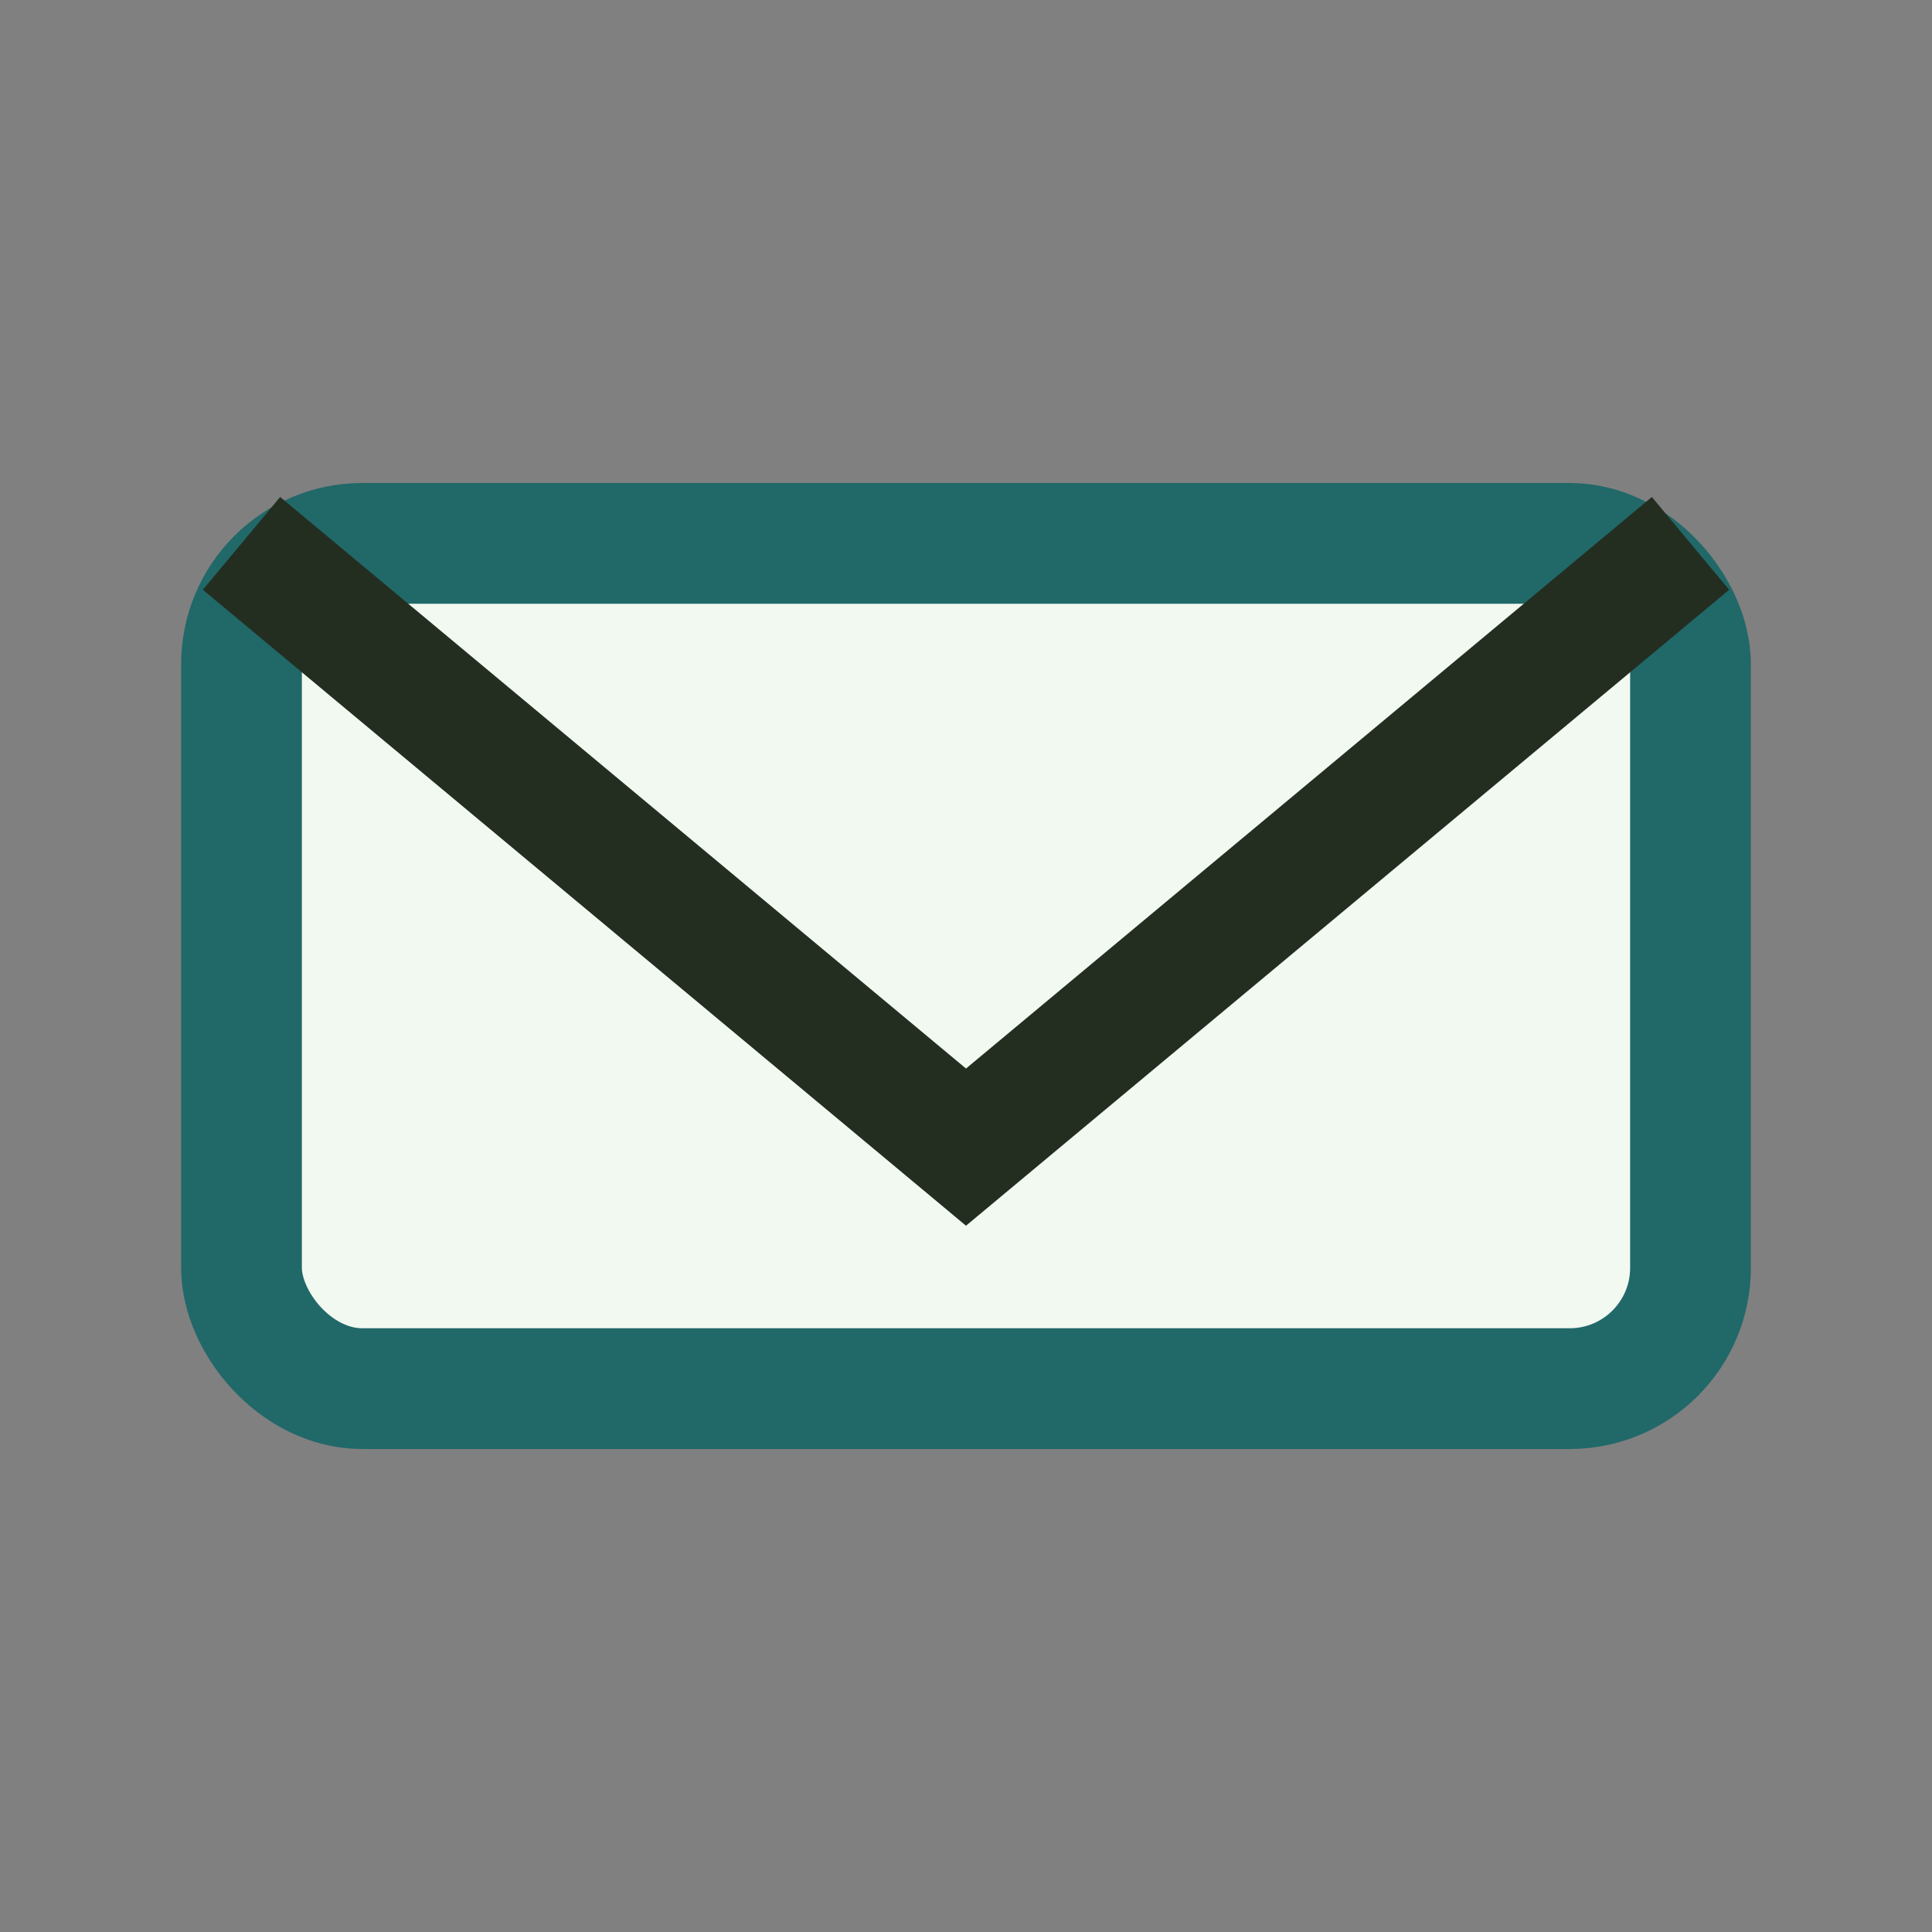
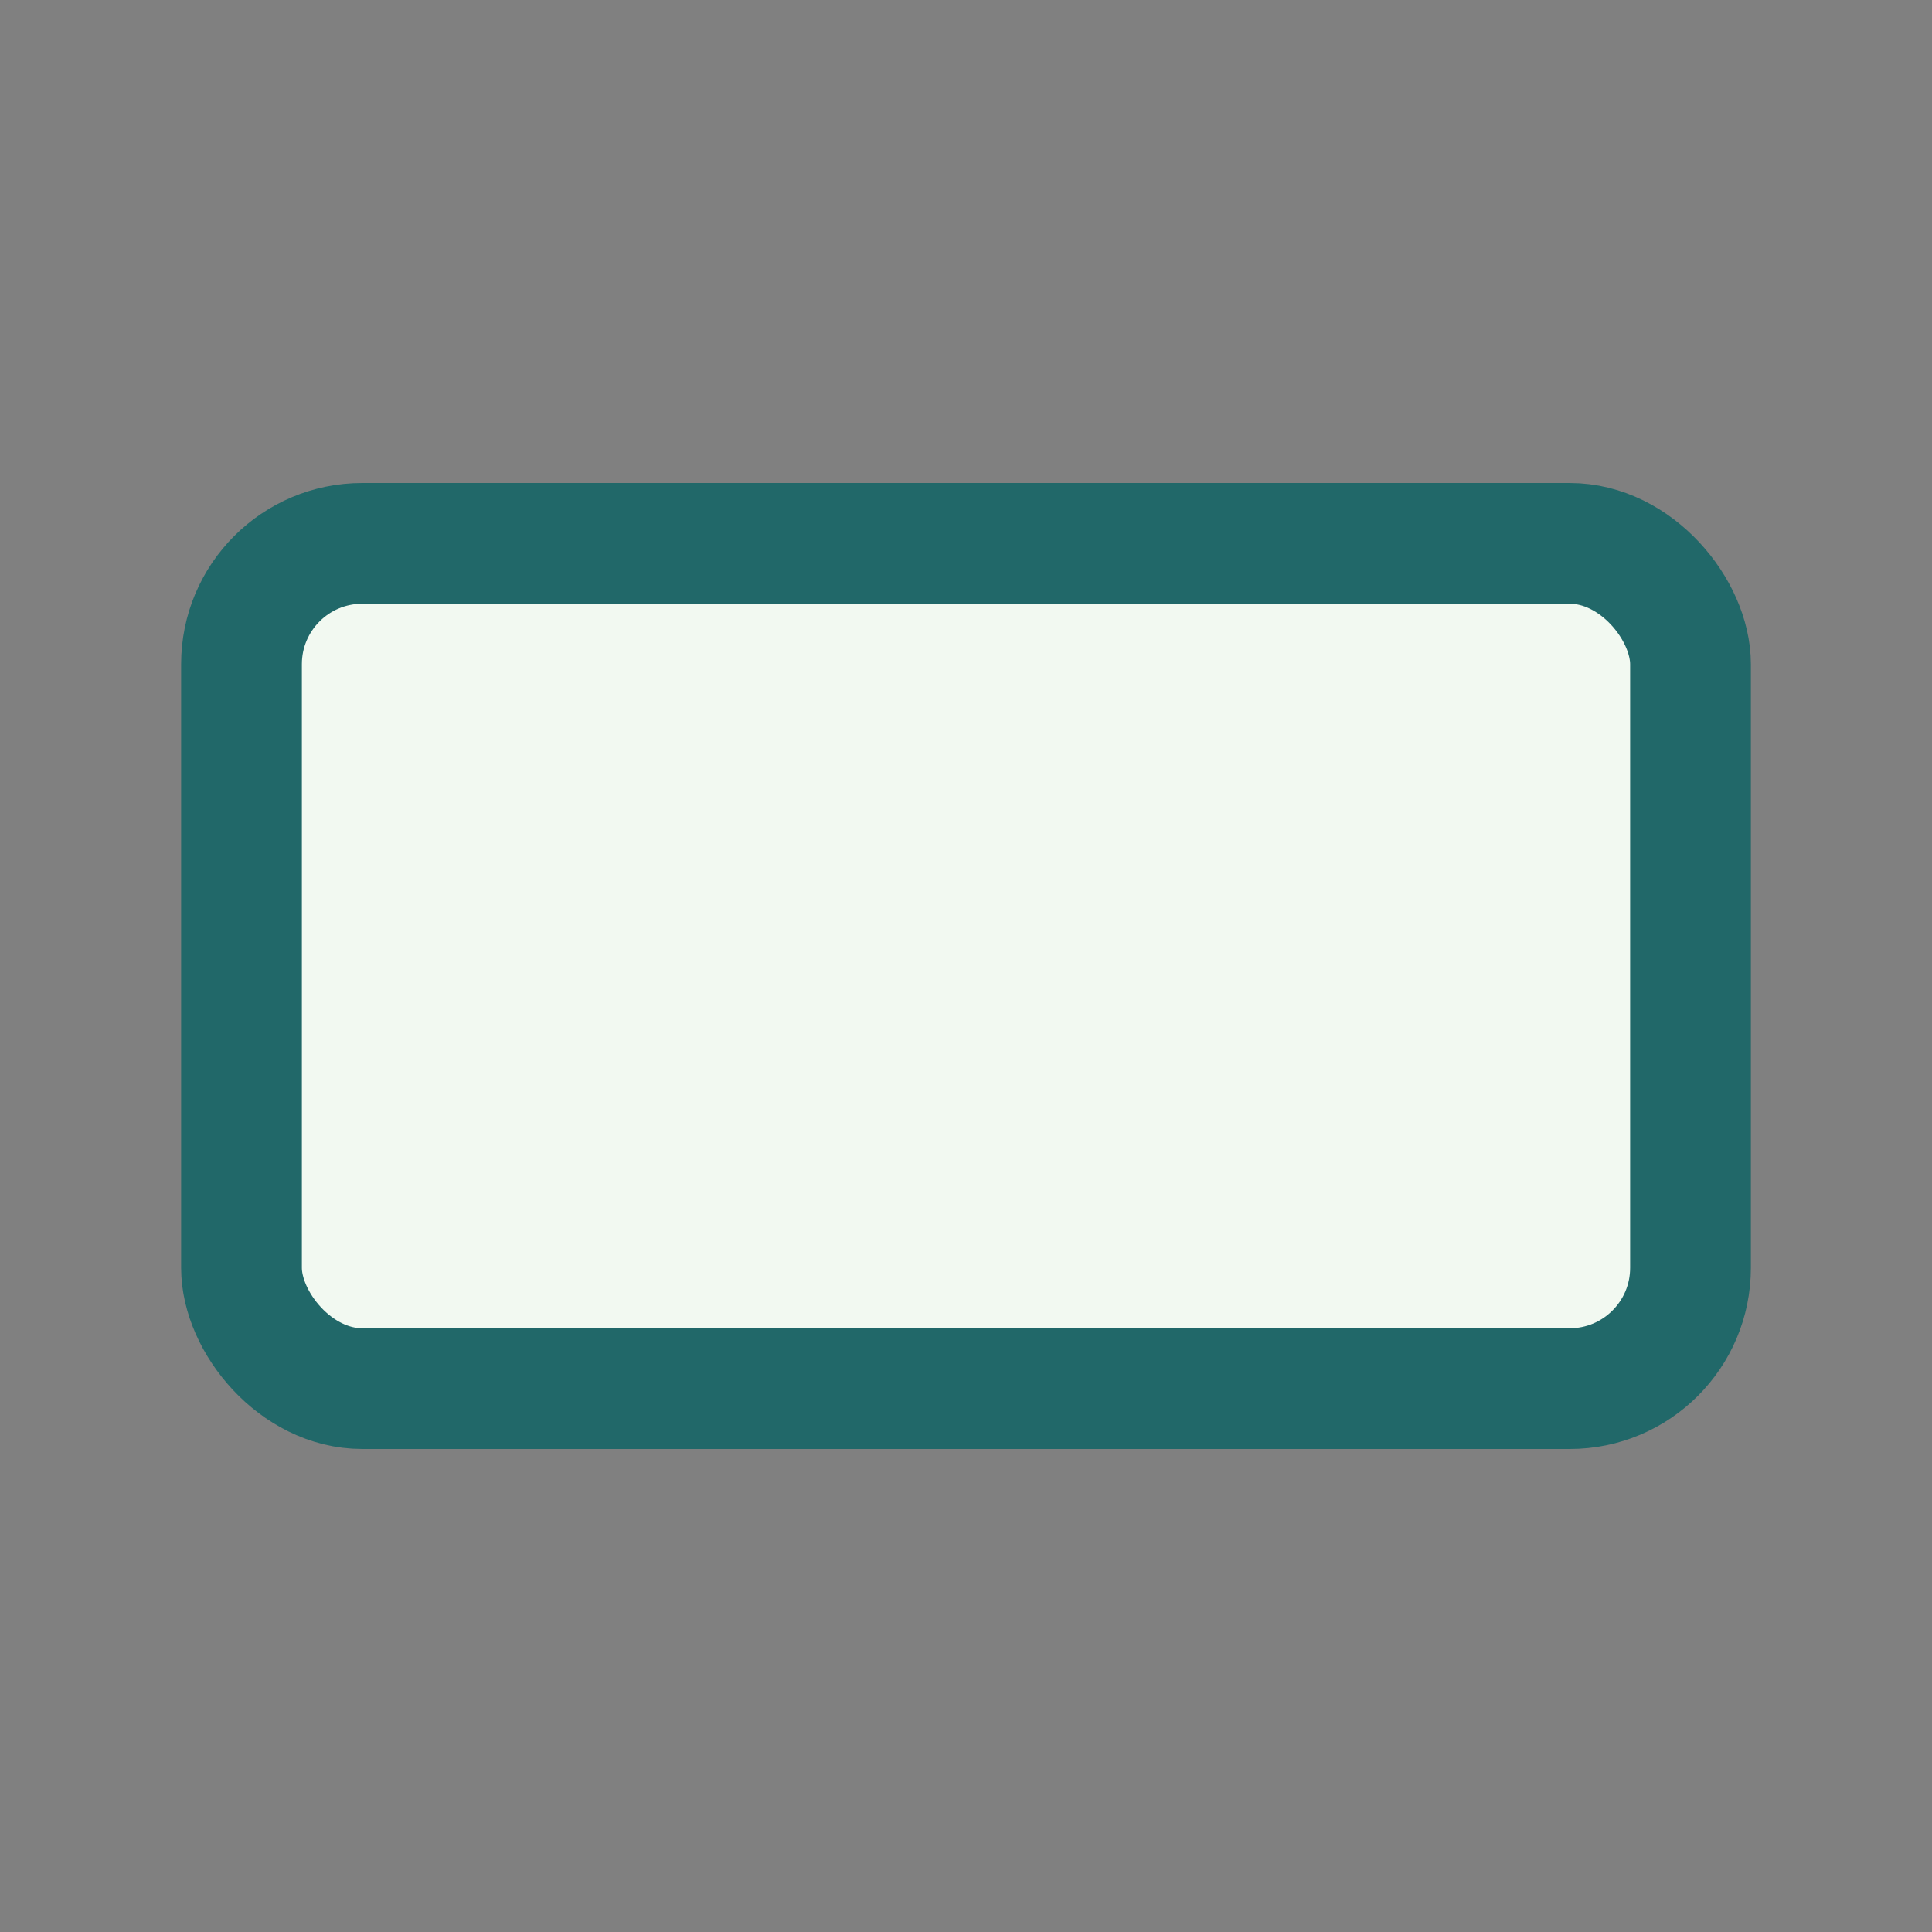
<svg xmlns="http://www.w3.org/2000/svg" width="32" height="32" viewBox="0 0 32 32">
  <rect x="0" y="0" width="32" height="32" fill="#808080" stroke="none" />
  <rect x="4" y="9" width="24" height="14" rx="2" fill="#F2F9F1" stroke="#216869" stroke-width="2" />
-   <path d="M4 9l12 10 12-10" fill="none" stroke="#232E21" stroke-width="2" />
</svg>